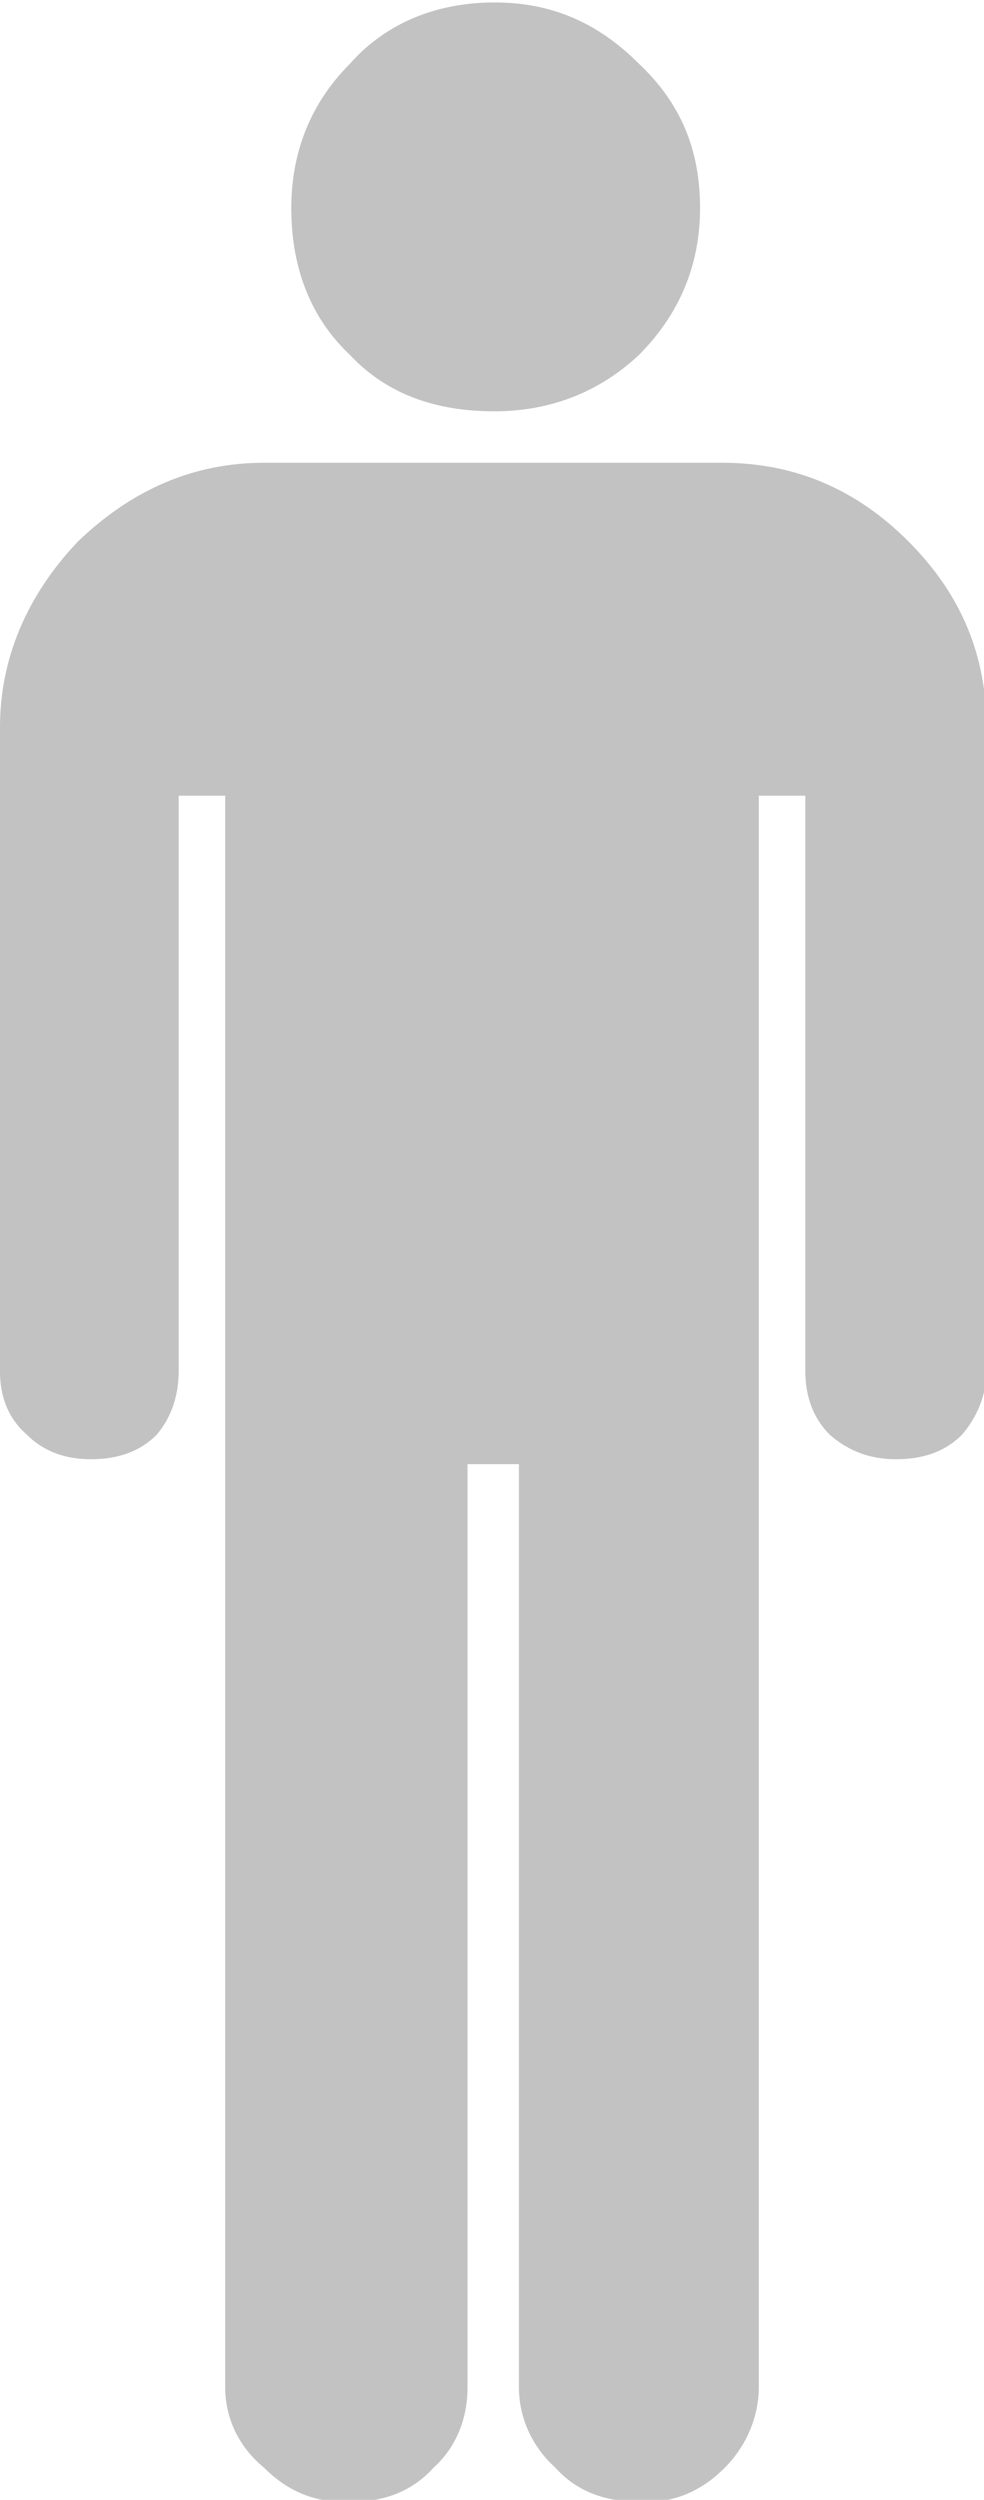
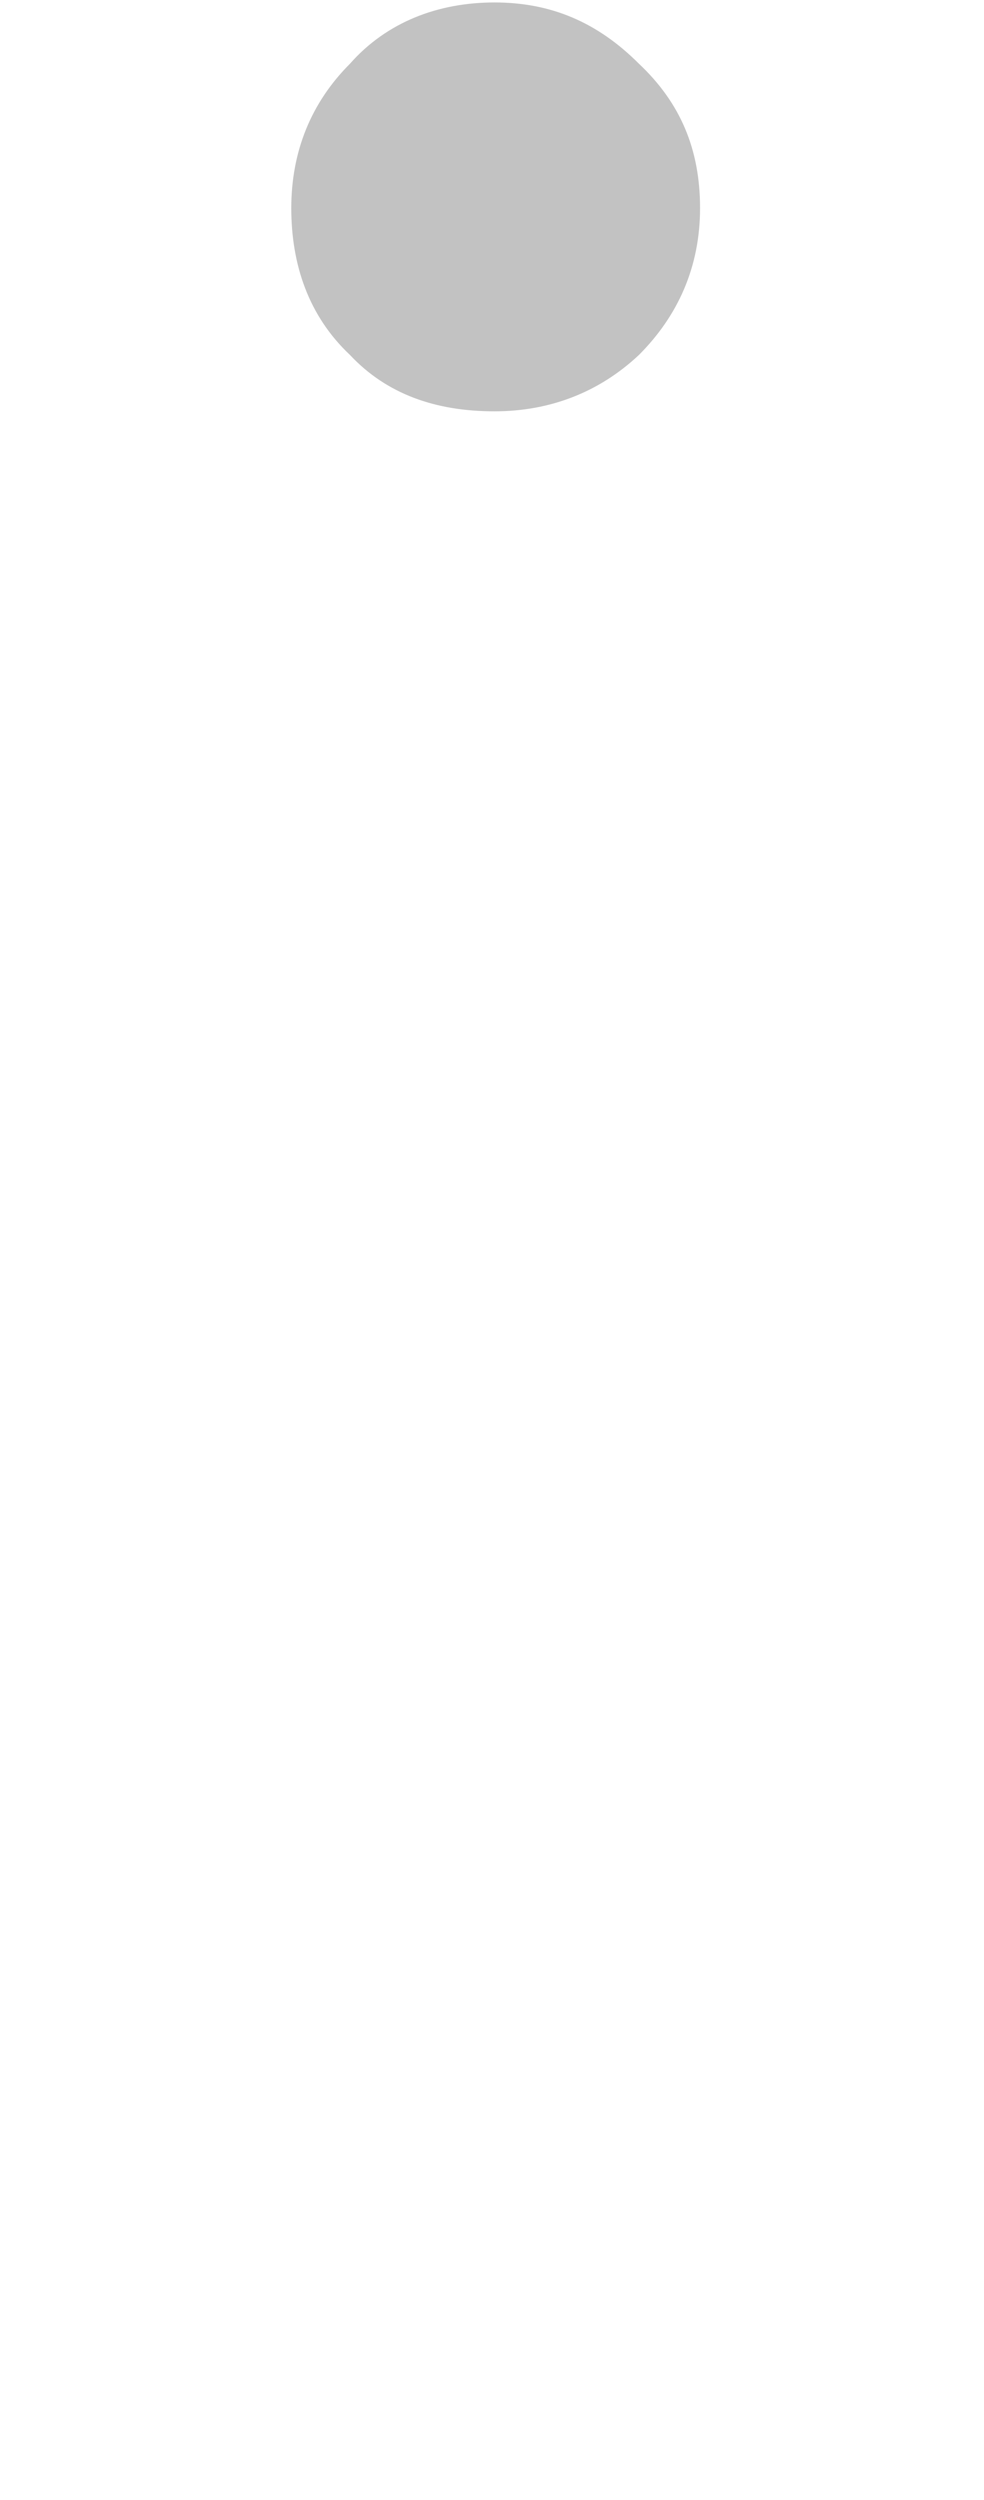
<svg xmlns="http://www.w3.org/2000/svg" id="_レイヤー_2" data-name="レイヤー 2" viewBox="0 0 4.02 10.21">
  <defs>
    <style>
      .cls-1 {
        fill: #c2c2c2;
        stroke-width: 0px;
      }
    </style>
  </defs>
  <g id="_レイヤー_1-2" data-name="レイヤー 1">
    <g>
-       <path class="cls-1" d="m1.08,1.89c-.29,0-.54.11-.76.32-.21.22-.32.48-.32.76v2.63c0,.1.03.19.11.26.07.07.16.1.26.1.11,0,.2-.03.27-.1.06-.07.09-.16.09-.26v-2.35h.19v6.5c0,.12.05.24.16.33.1.1.21.14.34.14.14,0,.26-.04.35-.14.1-.09.14-.21.14-.33v-3.77h.21v3.77c0,.12.05.24.15.33.09.1.21.14.36.14.12,0,.23-.04.33-.14.09-.09.14-.21.14-.33V3.25h.19v2.35c0,.1.03.19.1.26.08.07.17.1.27.1.11,0,.2-.03.27-.1.06-.07.1-.16.1-.26v-2.63c0-.29-.1-.54-.32-.76-.21-.21-.46-.32-.76-.32h-1.87Z" />
-       <path class="cls-1" d="m2.02,1.68c.23,0,.43-.08.59-.23.16-.16.25-.36.25-.6s-.08-.43-.25-.59c-.17-.17-.36-.25-.59-.25s-.44.08-.59.25c-.16.16-.24.36-.24.59s.07.44.24.6c.15.16.35.23.59.23h0Z" />
+       <path class="cls-1" d="m2.02,1.68c.23,0,.43-.08.59-.23.16-.16.25-.36.25-.6s-.08-.43-.25-.59c-.17-.17-.36-.25-.59-.25s-.44.08-.59.25c-.16.16-.24.36-.24.59s.07.44.24.6c.15.16.35.23.59.23h0" />
    </g>
  </g>
</svg>